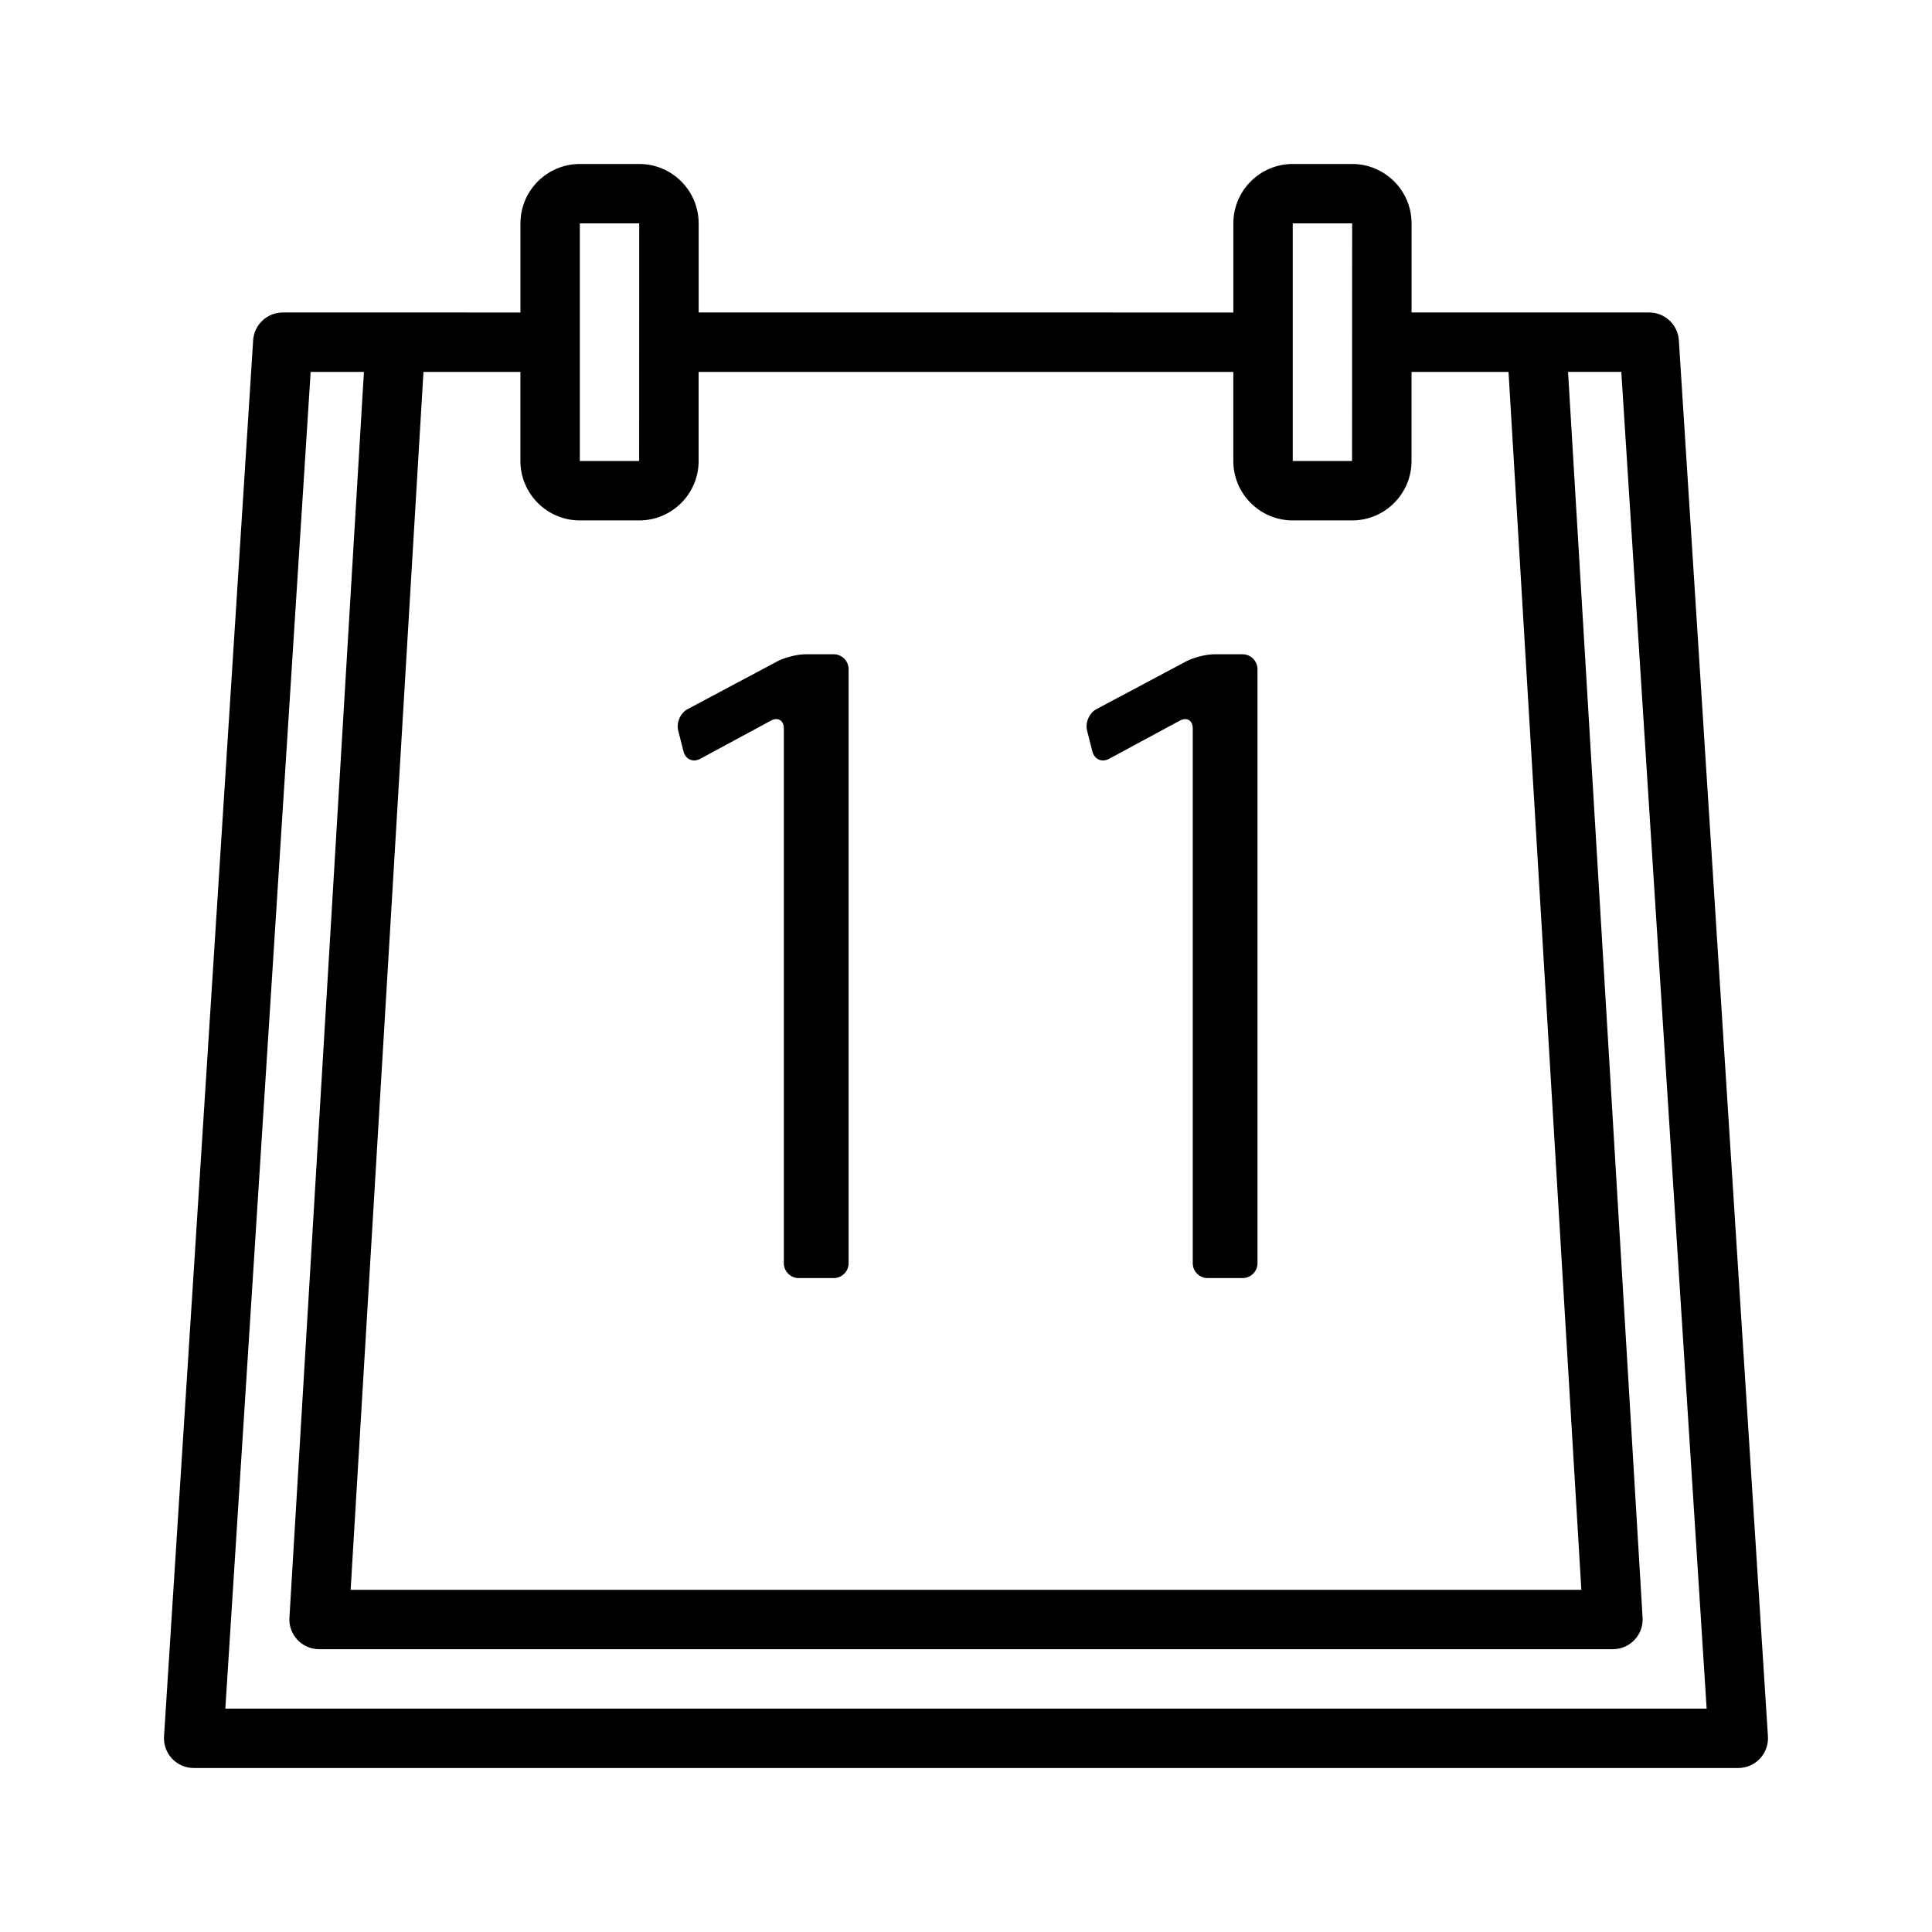
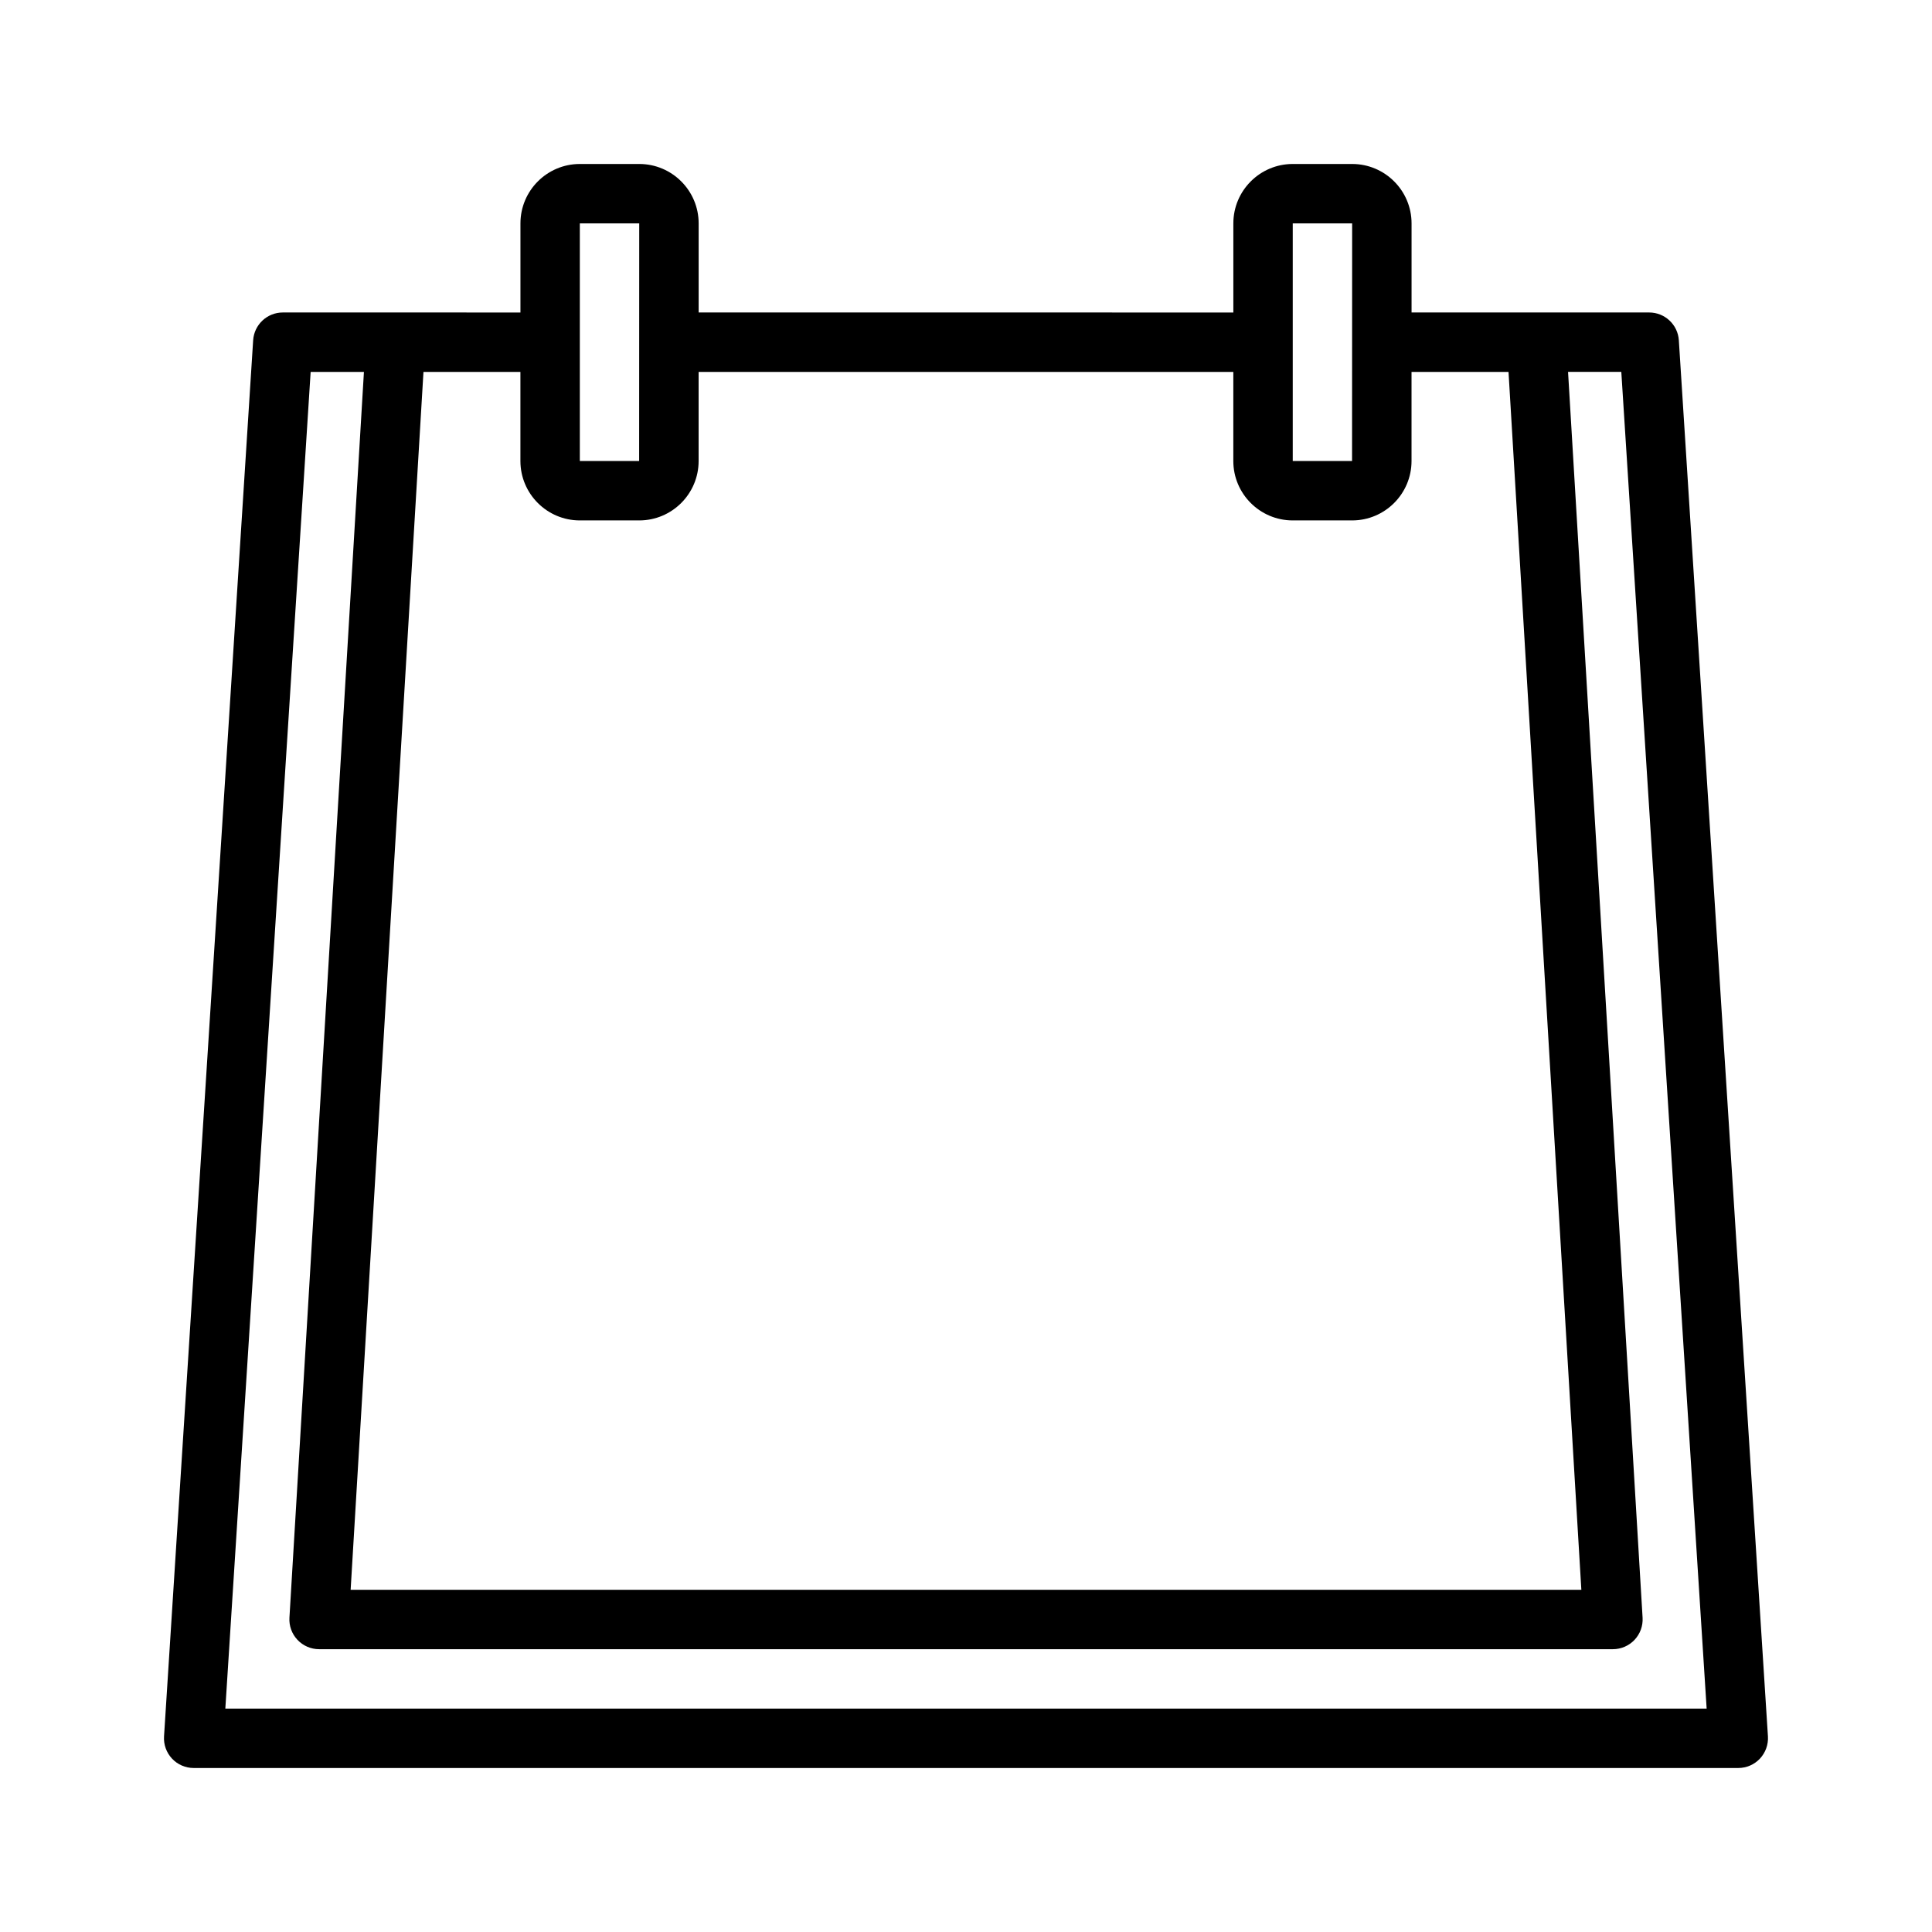
<svg xmlns="http://www.w3.org/2000/svg" fill="#000000" width="800px" height="800px" version="1.1" viewBox="144 144 512 512">
  <g>
    <path d="m588.91 234.19c-0.258-4.148-3.707-7.379-7.856-7.379h-62.977v-23.613c0-8.684-7.062-15.742-15.742-15.742h-15.742c-8.684 0-15.742 7.062-15.742 15.742v23.617l-141.7-0.004v-23.613c0-8.684-7.062-15.742-15.742-15.742h-15.742c-8.684 0-15.742 7.062-15.742 15.742v23.617l-62.98-0.004c-4.148 0-7.59 3.227-7.856 7.375l-23.617 369.98c-0.141 2.164 0.629 4.297 2.117 5.887 1.488 1.586 3.566 2.484 5.738 2.484h409.34c2.172 0 4.25-0.898 5.738-2.488 1.48-1.582 2.25-3.715 2.117-5.887zm-102.32-30.992h15.742l-0.023 62.977h-15.719zm-188.93 0h15.742l-0.023 62.977h-15.719zm-15.746 39.359v23.617c0 8.684 7.062 15.742 15.742 15.742h15.742c8.684 0 15.742-7.062 15.742-15.742v-23.617h141.7v23.617c0 8.684 7.062 15.742 15.742 15.742h15.742c8.684 0 15.742-7.062 15.742-15.742v-23.617h25.703l19.301 322.75h-326.15l19.301-322.75zm-78.199 354.24 22.609-354.24h14.121l-19.742 330.15c-0.133 2.164 0.637 4.281 2.125 5.863s3.566 2.481 5.731 2.481h342.88c2.164 0 4.242-0.898 5.731-2.473 1.488-1.582 2.258-3.699 2.133-5.863l-19.754-330.16h14.113l22.617 354.24z" />
-     <path d="m364.95 317.39h-7.504c-2.164 0-5.504 0.836-7.406 1.852l-23.805 12.676c-1.914 1.016-3.039 3.566-2.504 5.668l1.41 5.559c0.535 2.102 2.527 2.977 4.434 1.945l18.688-10.094c1.906-1.031 3.465-0.102 3.465 2.07v141.7c0 2.164 1.77 3.938 3.938 3.938h9.289c2.164 0 3.938-1.77 3.938-3.938v-157.44c-0.008-2.168-1.777-3.938-3.941-3.938z" />
-     <path d="m473.3 317.39h-7.496c-2.164 0-5.504 0.836-7.406 1.852l-23.812 12.676c-1.914 1.016-3.039 3.566-2.504 5.668l1.41 5.559c0.535 2.102 2.527 2.977 4.434 1.945l18.703-10.094c1.906-1.031 3.465-0.102 3.465 2.07v141.7c0 2.164 1.77 3.938 3.938 3.938h9.281c2.164 0 3.938-1.77 3.938-3.938v-157.44c-0.016-2.168-1.785-3.938-3.949-3.938z" />
  </g>
</svg>